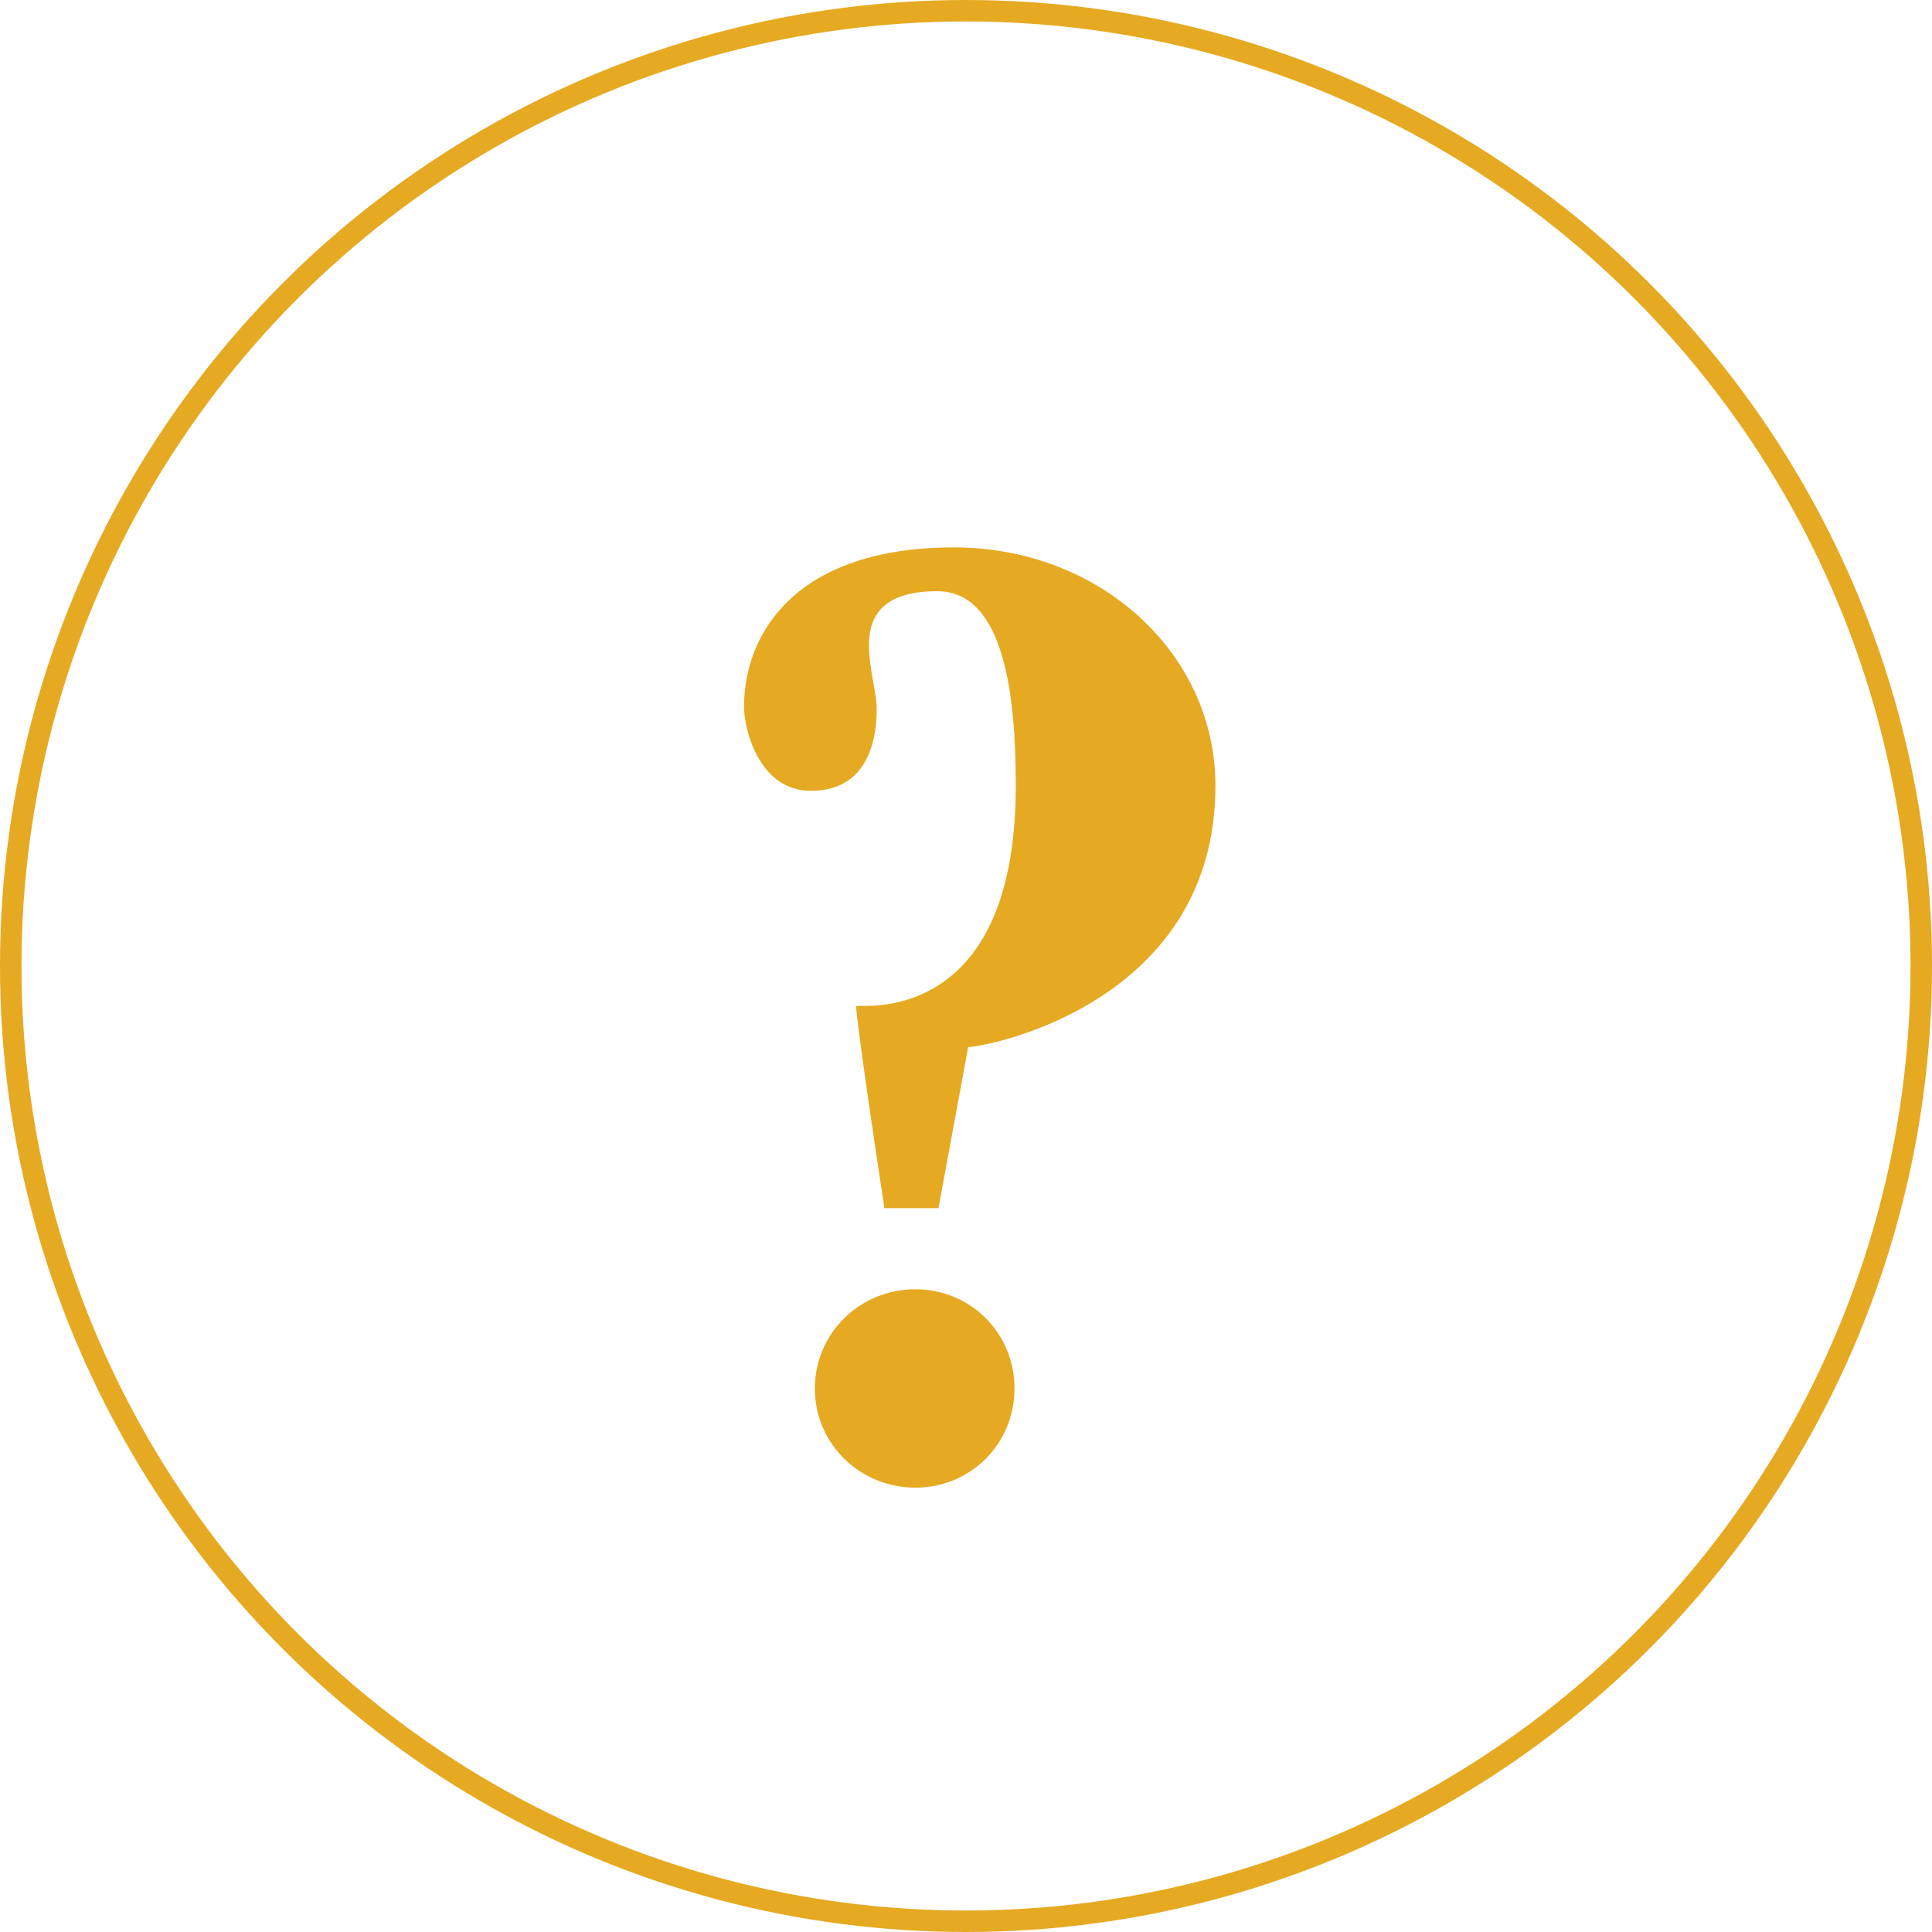
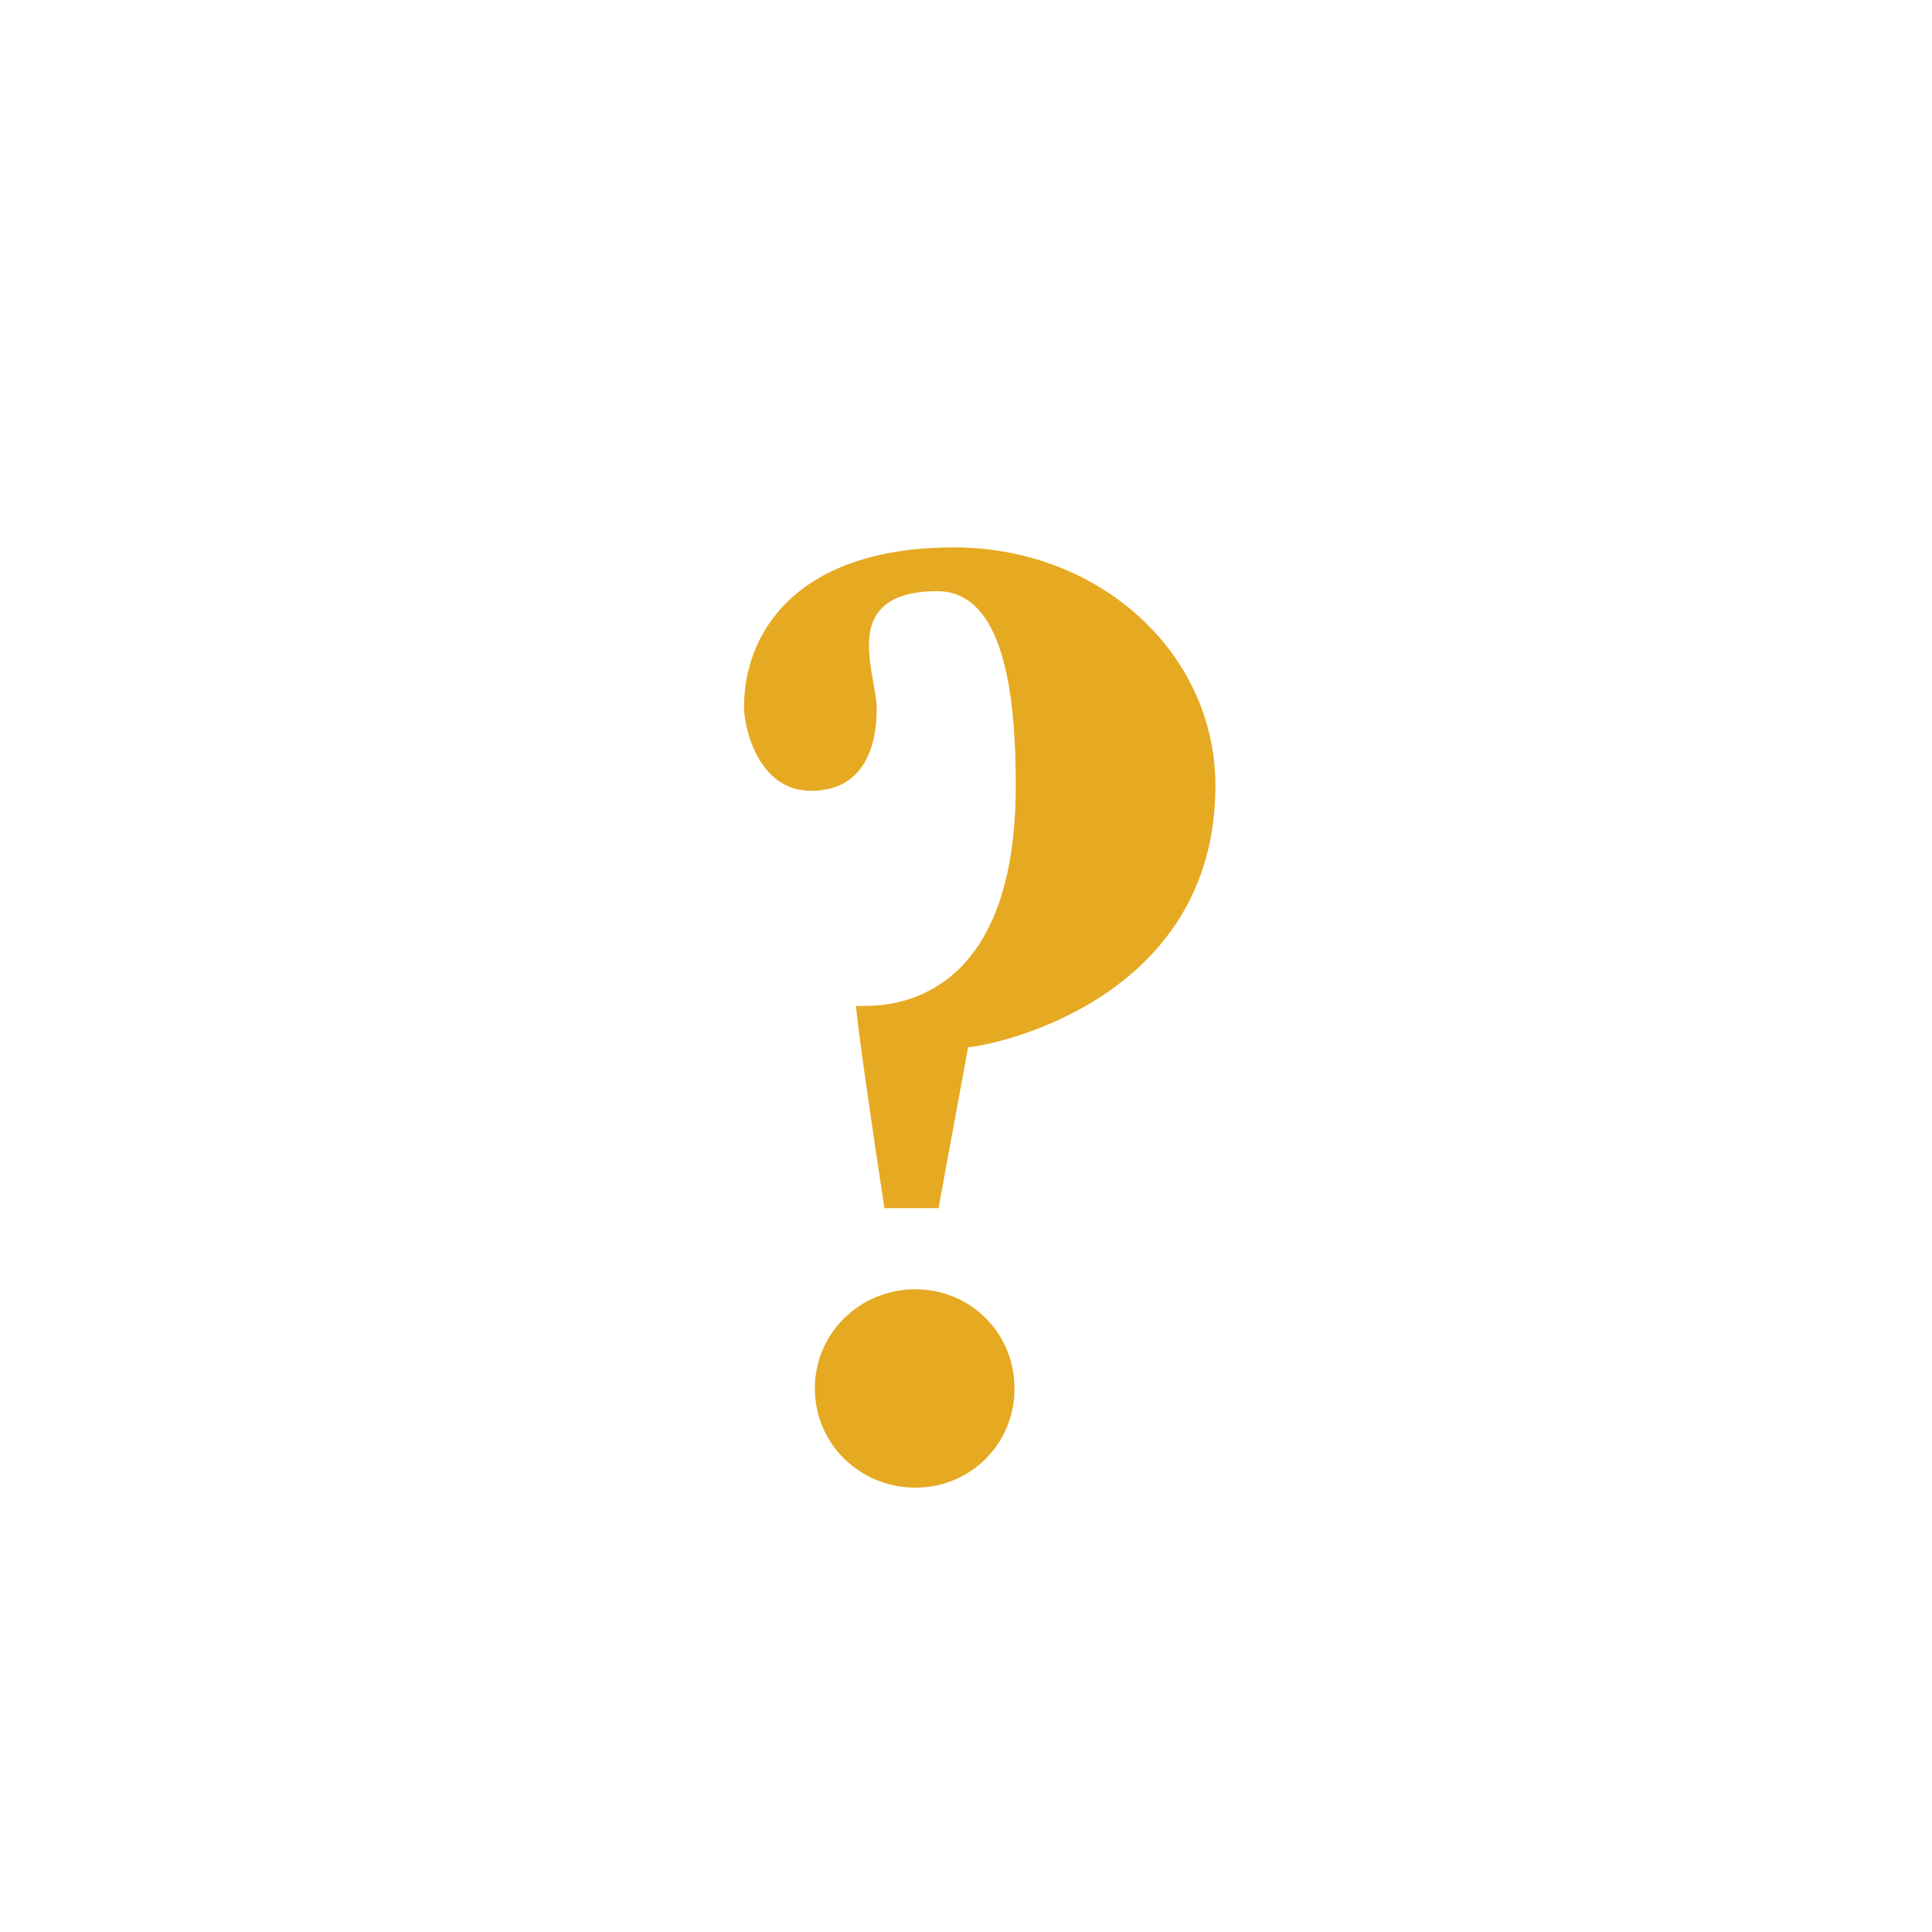
<svg xmlns="http://www.w3.org/2000/svg" width="90" height="90" viewBox="0 0 90 90" fill="none">
  <path d="M56.619 36.6C56.619 46.62 46.239 48.72 45.099 48.78L43.719 56.28H41.199C39.879 47.58 39.879 46.86 39.879 46.86C39.939 46.86 40.119 46.86 40.299 46.86C41.919 46.86 47.319 46.32 47.319 36.6C47.319 32.58 46.839 27.54 43.659 27.54C41.079 27.54 40.479 28.74 40.479 30.06C40.479 31.14 40.839 32.28 40.839 33C40.839 33.78 40.779 36.84 37.779 36.84C35.319 36.84 34.659 33.9 34.659 32.94C34.659 29.46 37.119 25.5 44.439 25.5C51.219 25.5 56.619 30.42 56.619 36.6ZM47.259 64.68C47.259 67.26 45.219 69.3 42.639 69.3C40.059 69.3 37.959 67.26 37.959 64.68C37.959 62.1 40.059 60.06 42.639 60.06C45.219 60.06 47.259 62.1 47.259 64.68Z" fill="#E6A922" />
-   <circle cx="45" cy="45" r="44.5" stroke="#E6A922" />
</svg>